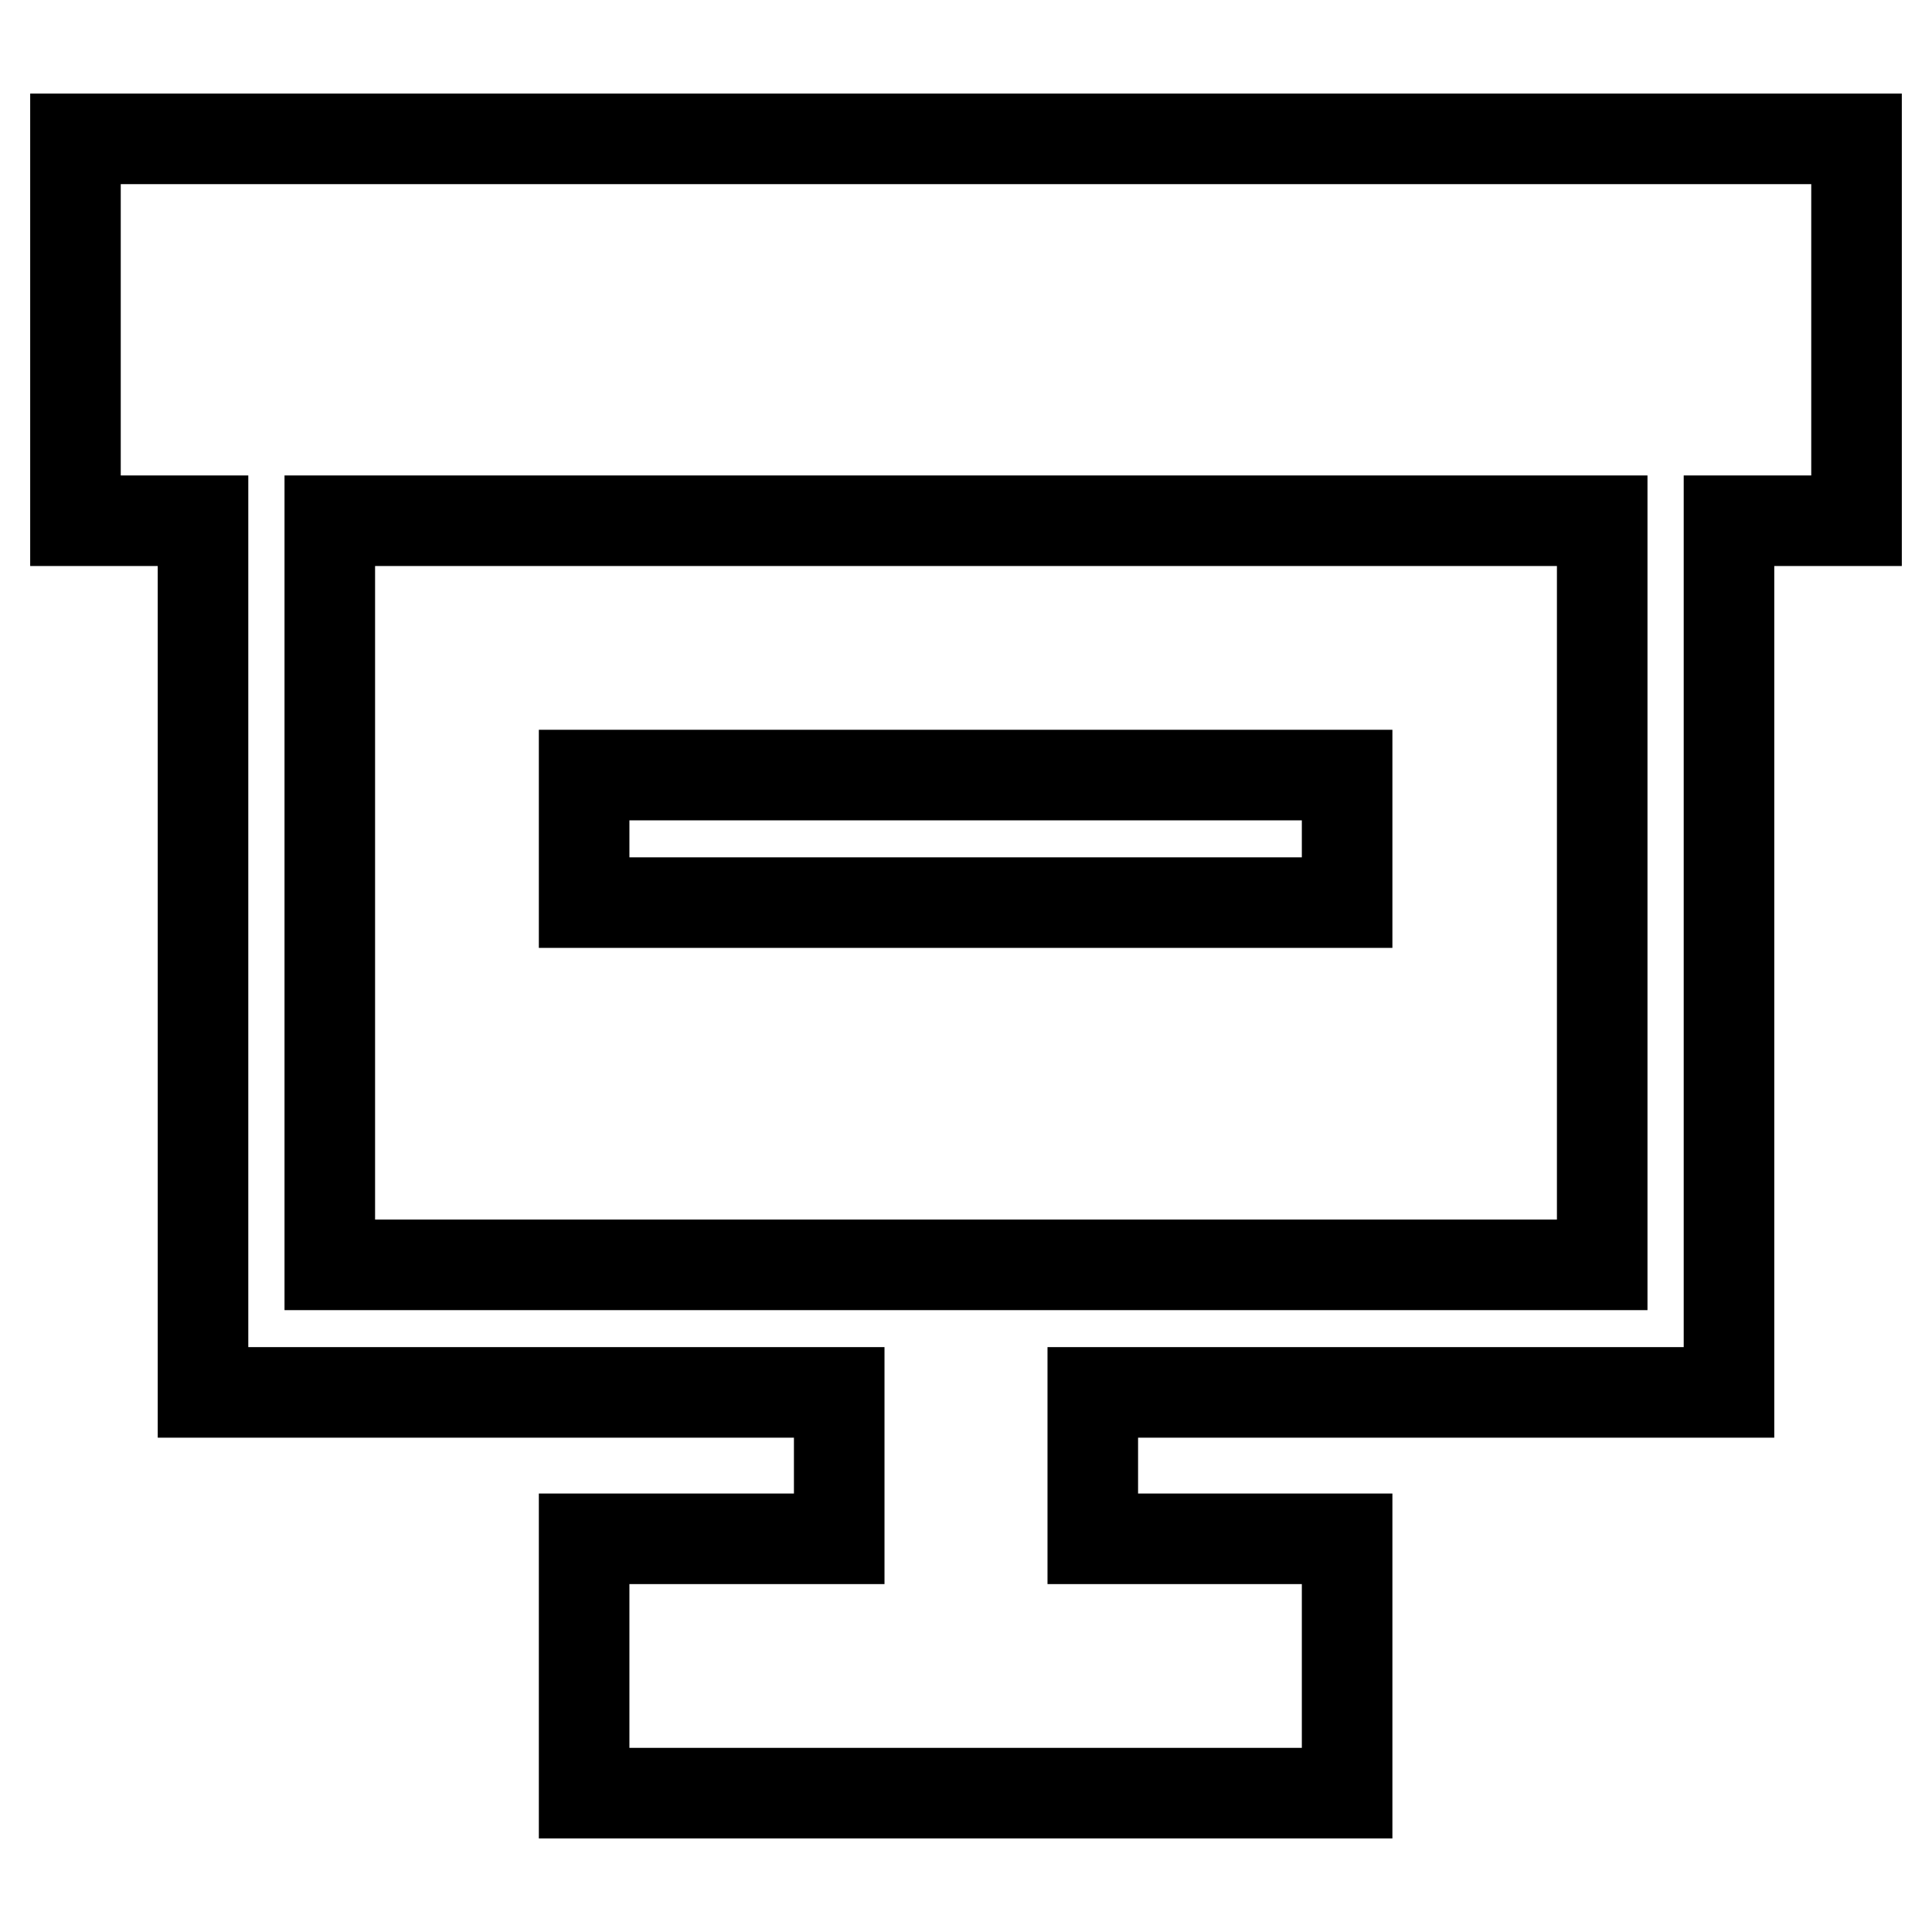
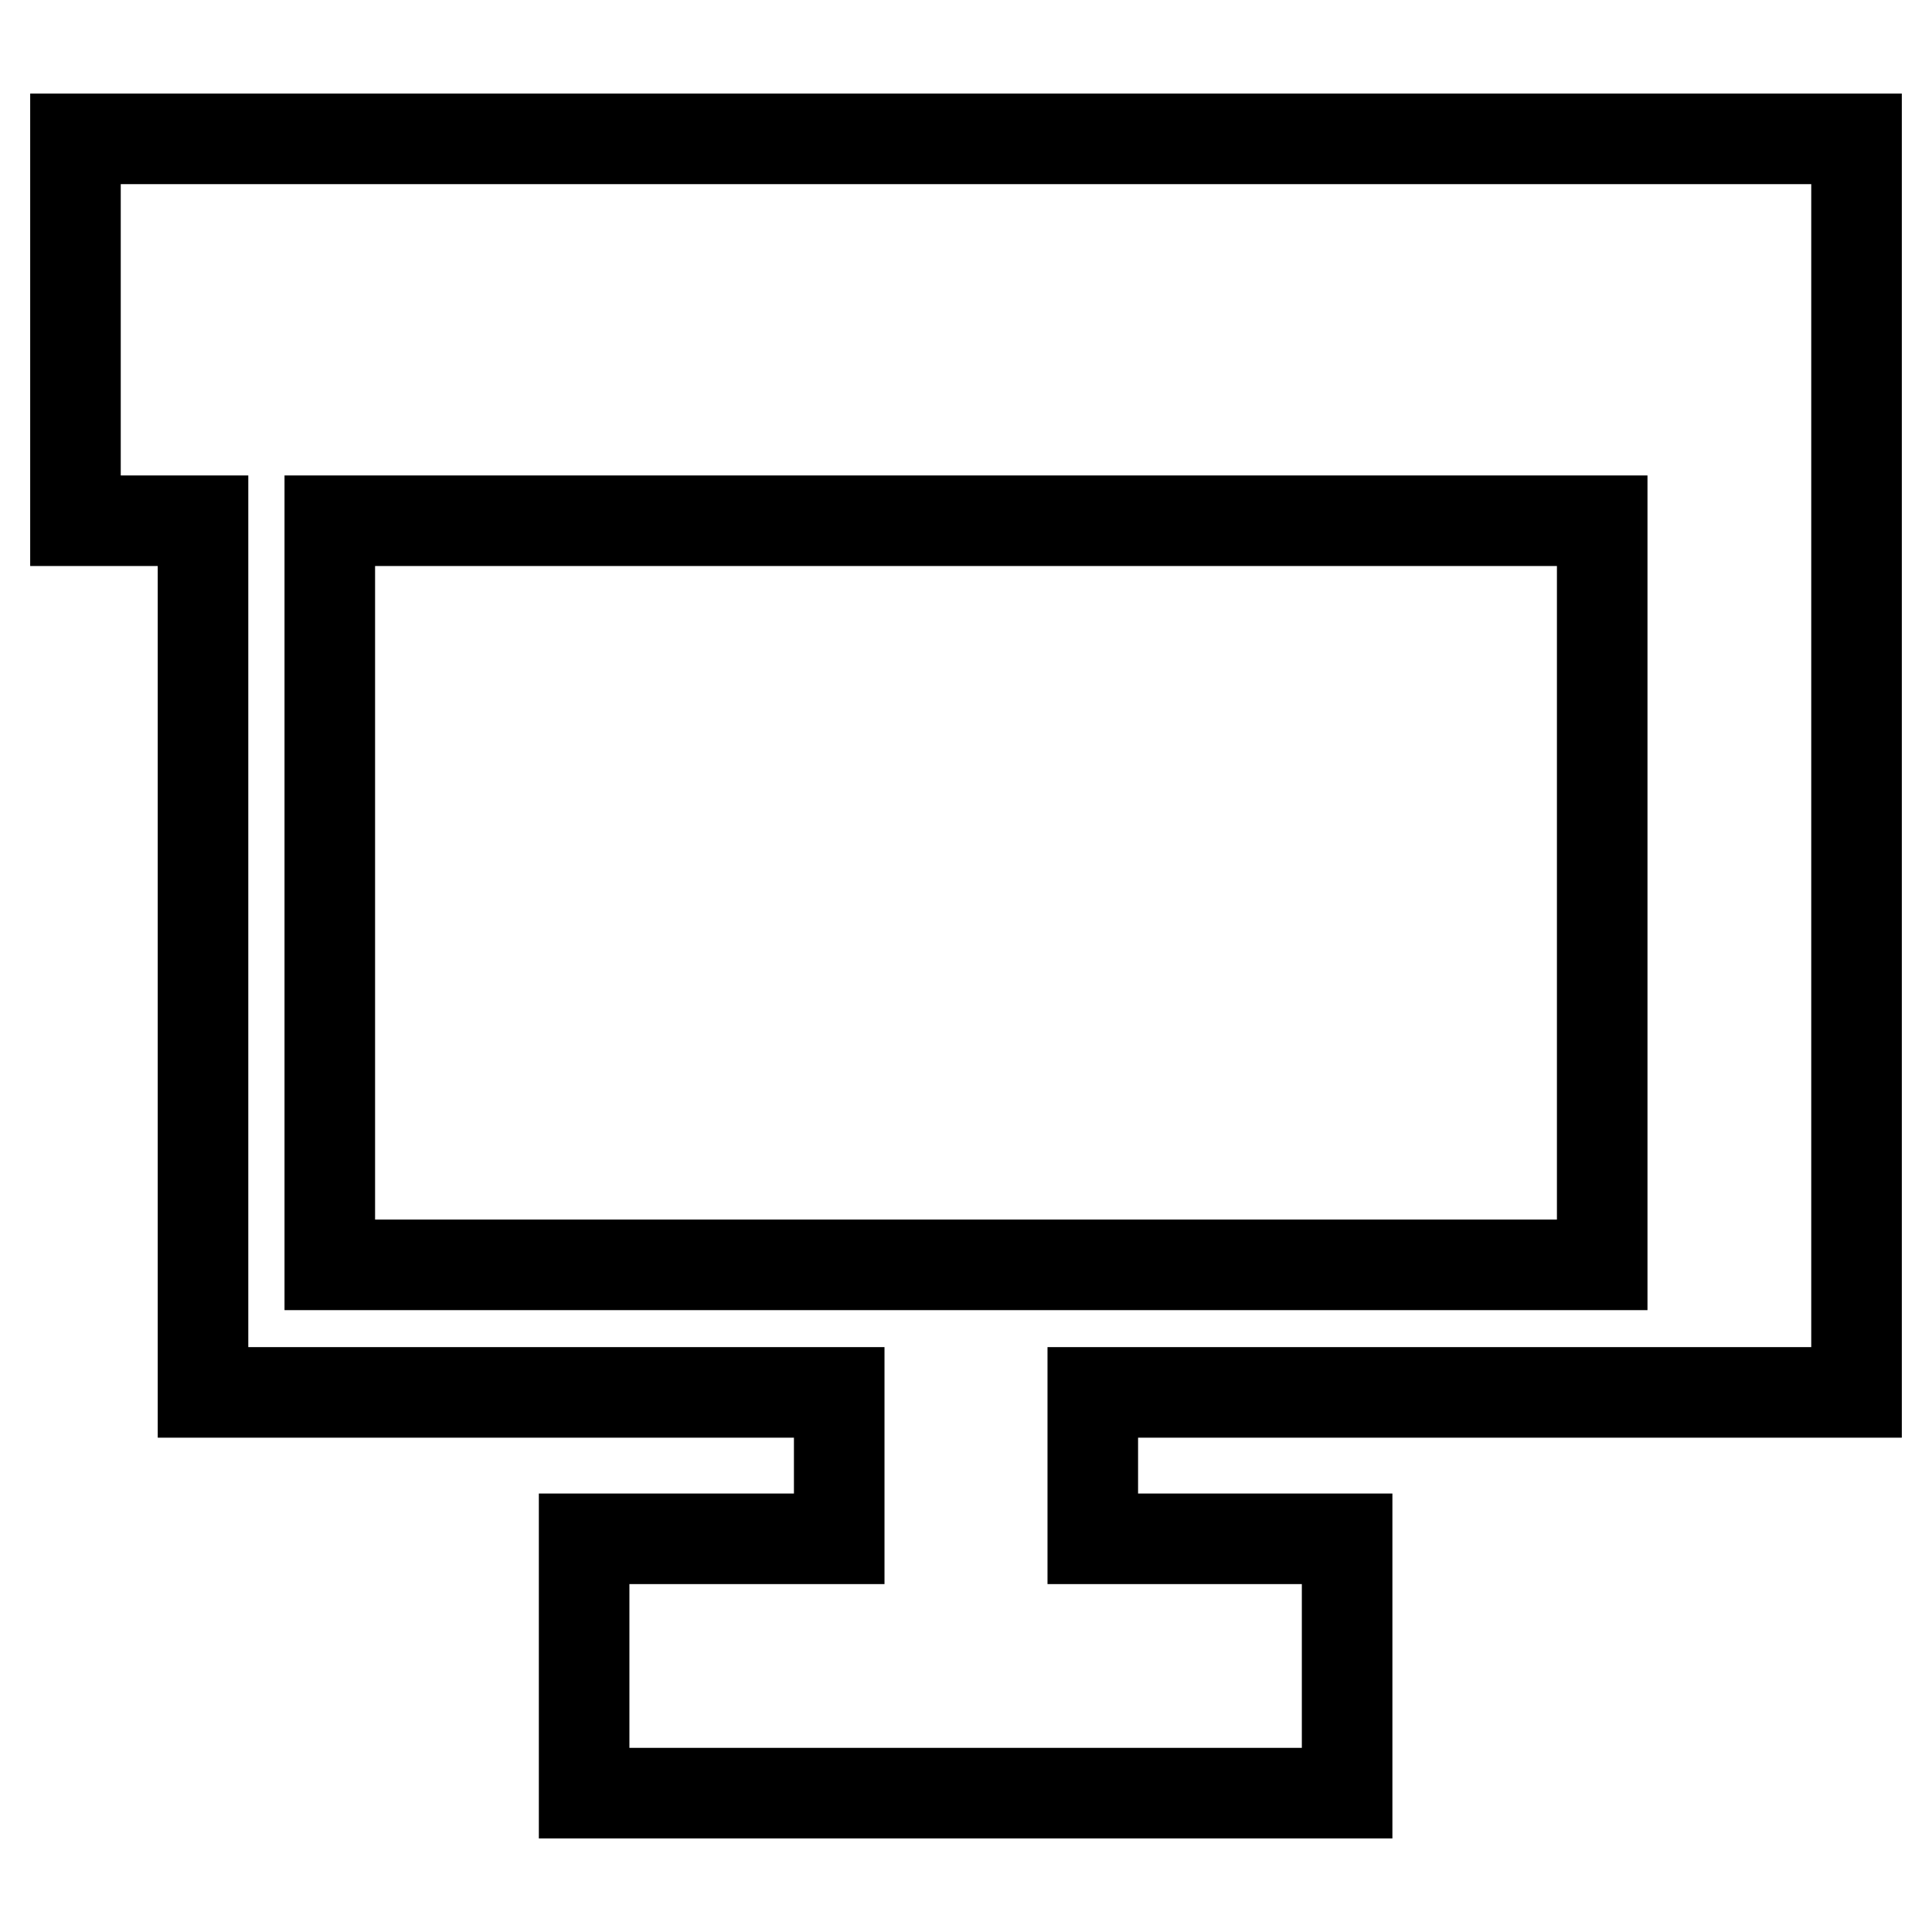
<svg xmlns="http://www.w3.org/2000/svg" version="1.1" x="0px" y="0px" viewBox="0 0 256 256" enable-background="new 0 0 256 256" xml:space="preserve">
  <g>
-     <path stroke-width="12" fill-opacity="0" stroke="#000000" d="M246,18.4H10V69h16.9v115.5h84.3v19.4H77.4v33.7h101.1v-33.7h-33.7v-19.4h84.3V69H246V18.4z M212.3,167.6 H43.7V69h168.6V167.6z" />
-     <path stroke-width="12" fill-opacity="0" stroke="#000000" d="M77.4,102.7h101.1v16.9H77.4V102.7z" />
+     <path stroke-width="12" fill-opacity="0" stroke="#000000" d="M246,18.4H10V69h16.9v115.5h84.3v19.4H77.4v33.7h101.1v-33.7h-33.7v-19.4h84.3H246V18.4z M212.3,167.6 H43.7V69h168.6V167.6z" />
  </g>
</svg>